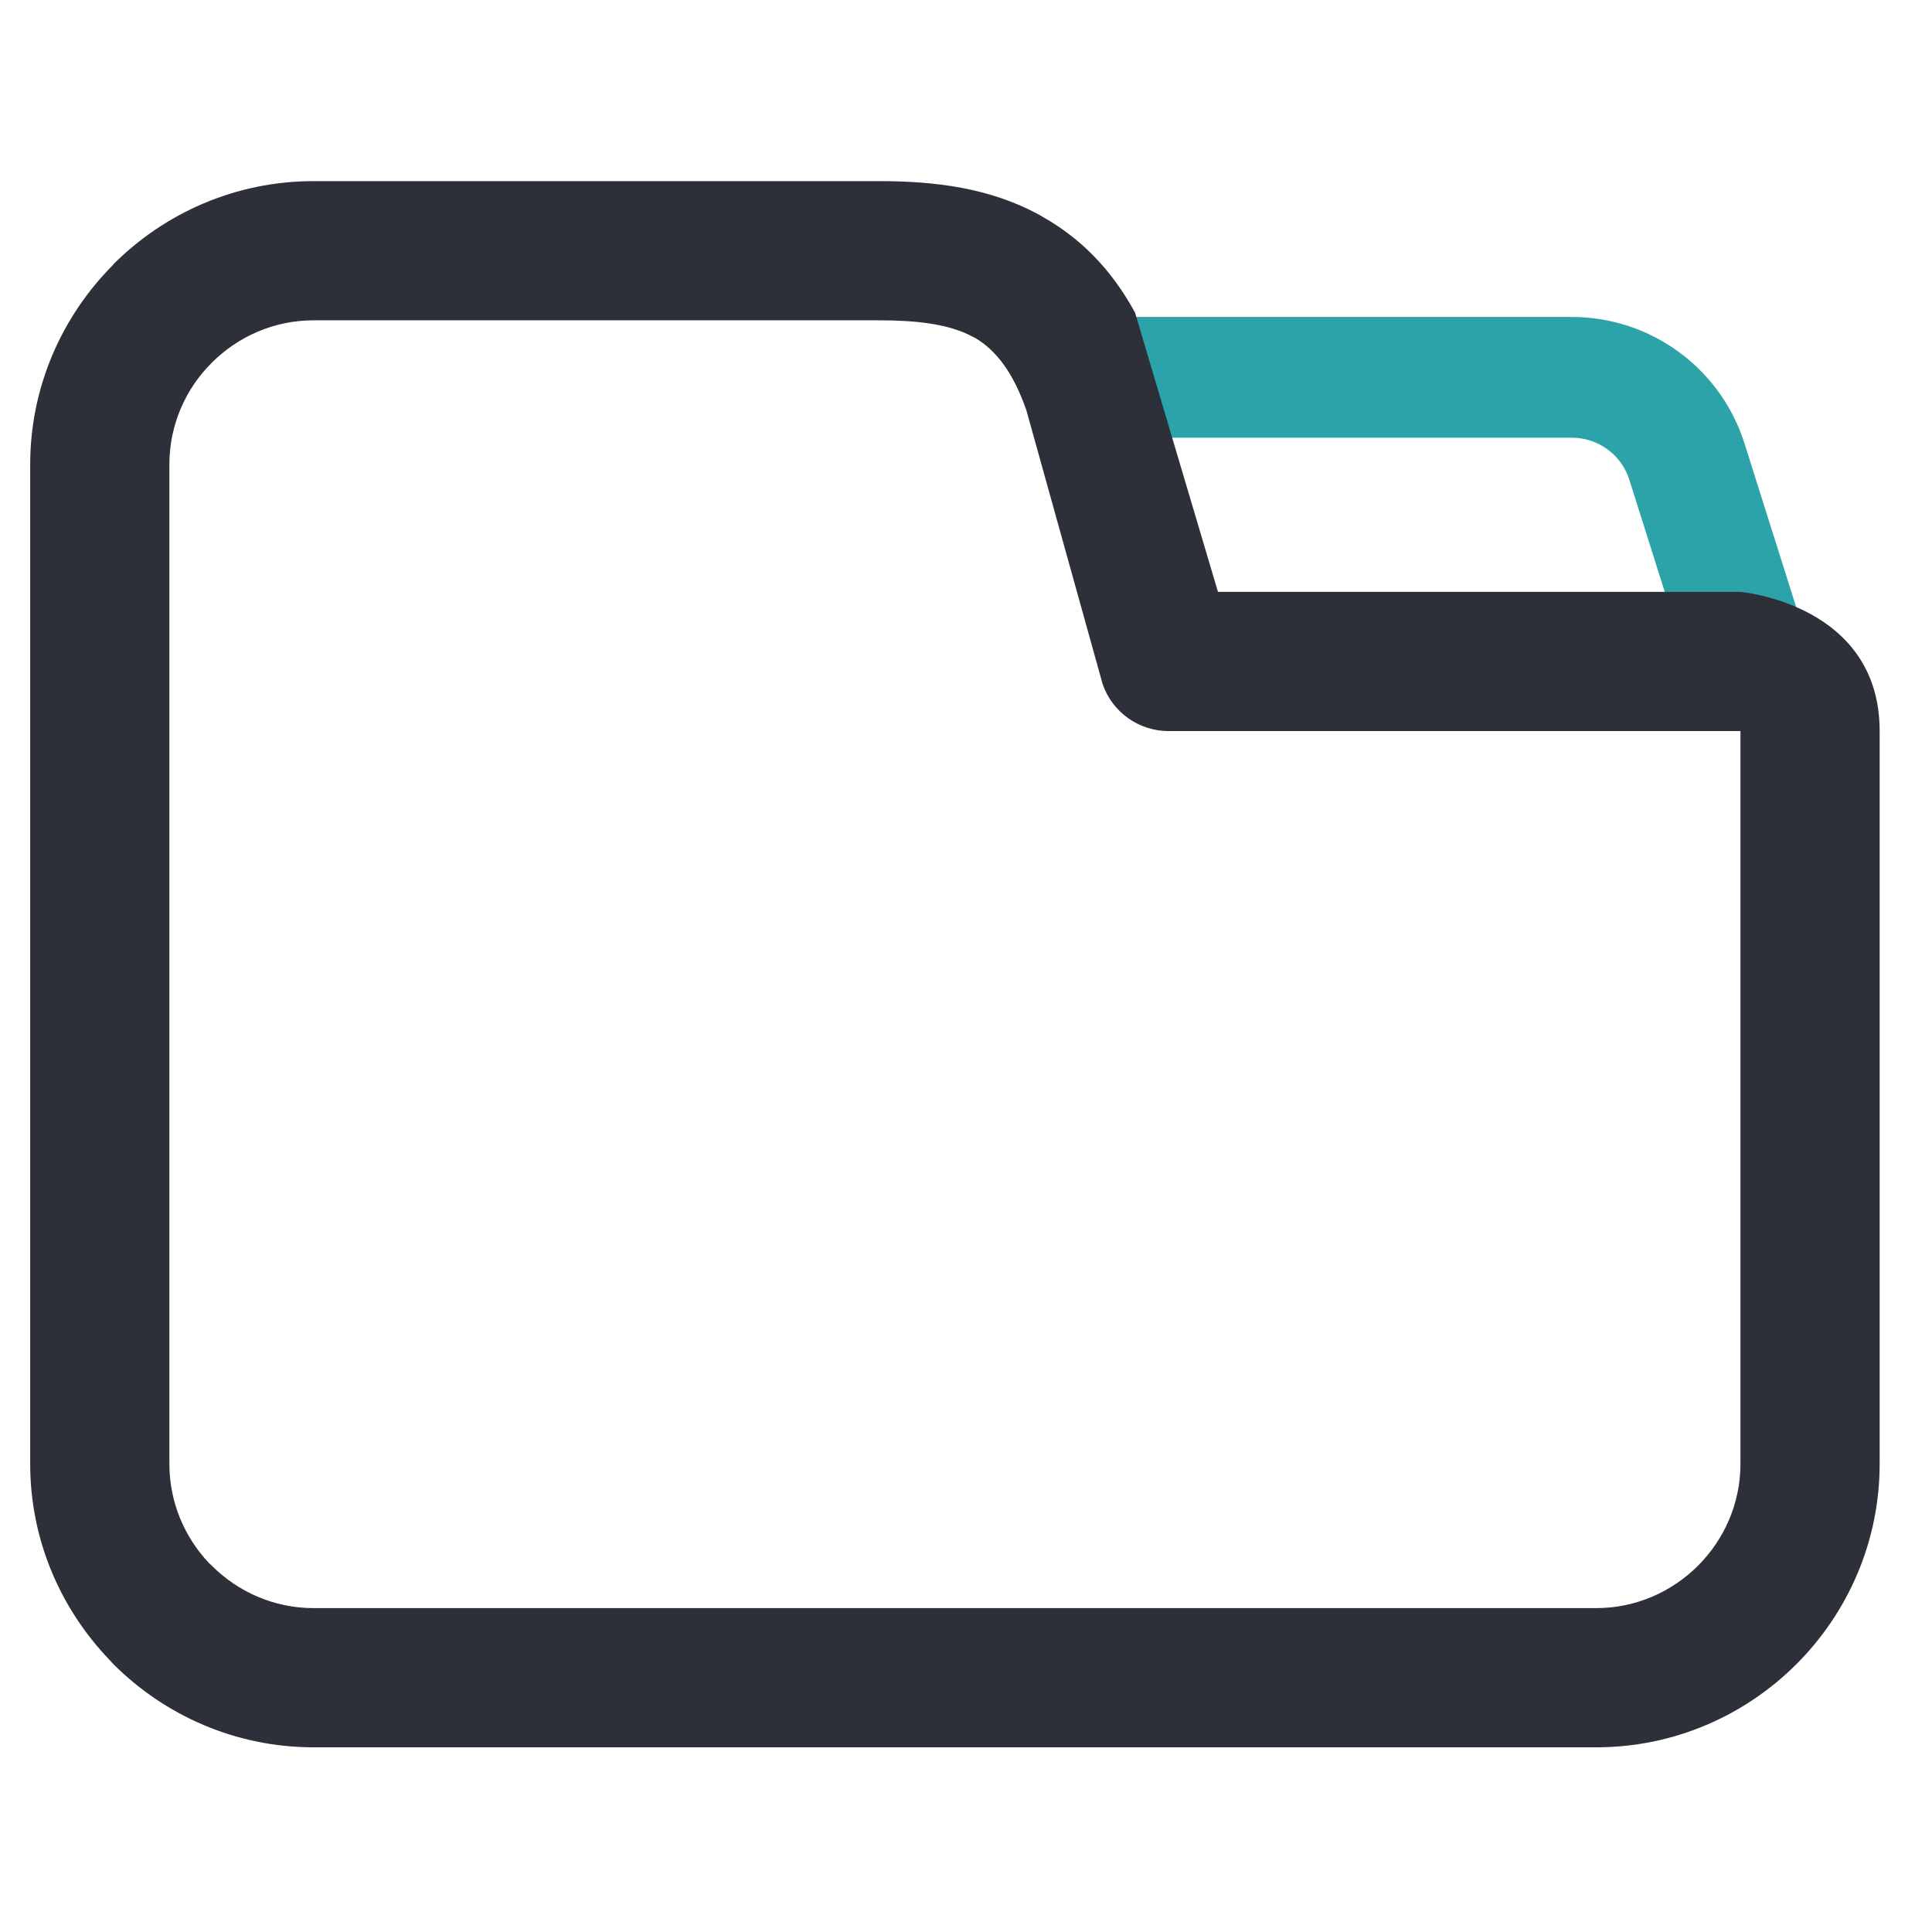
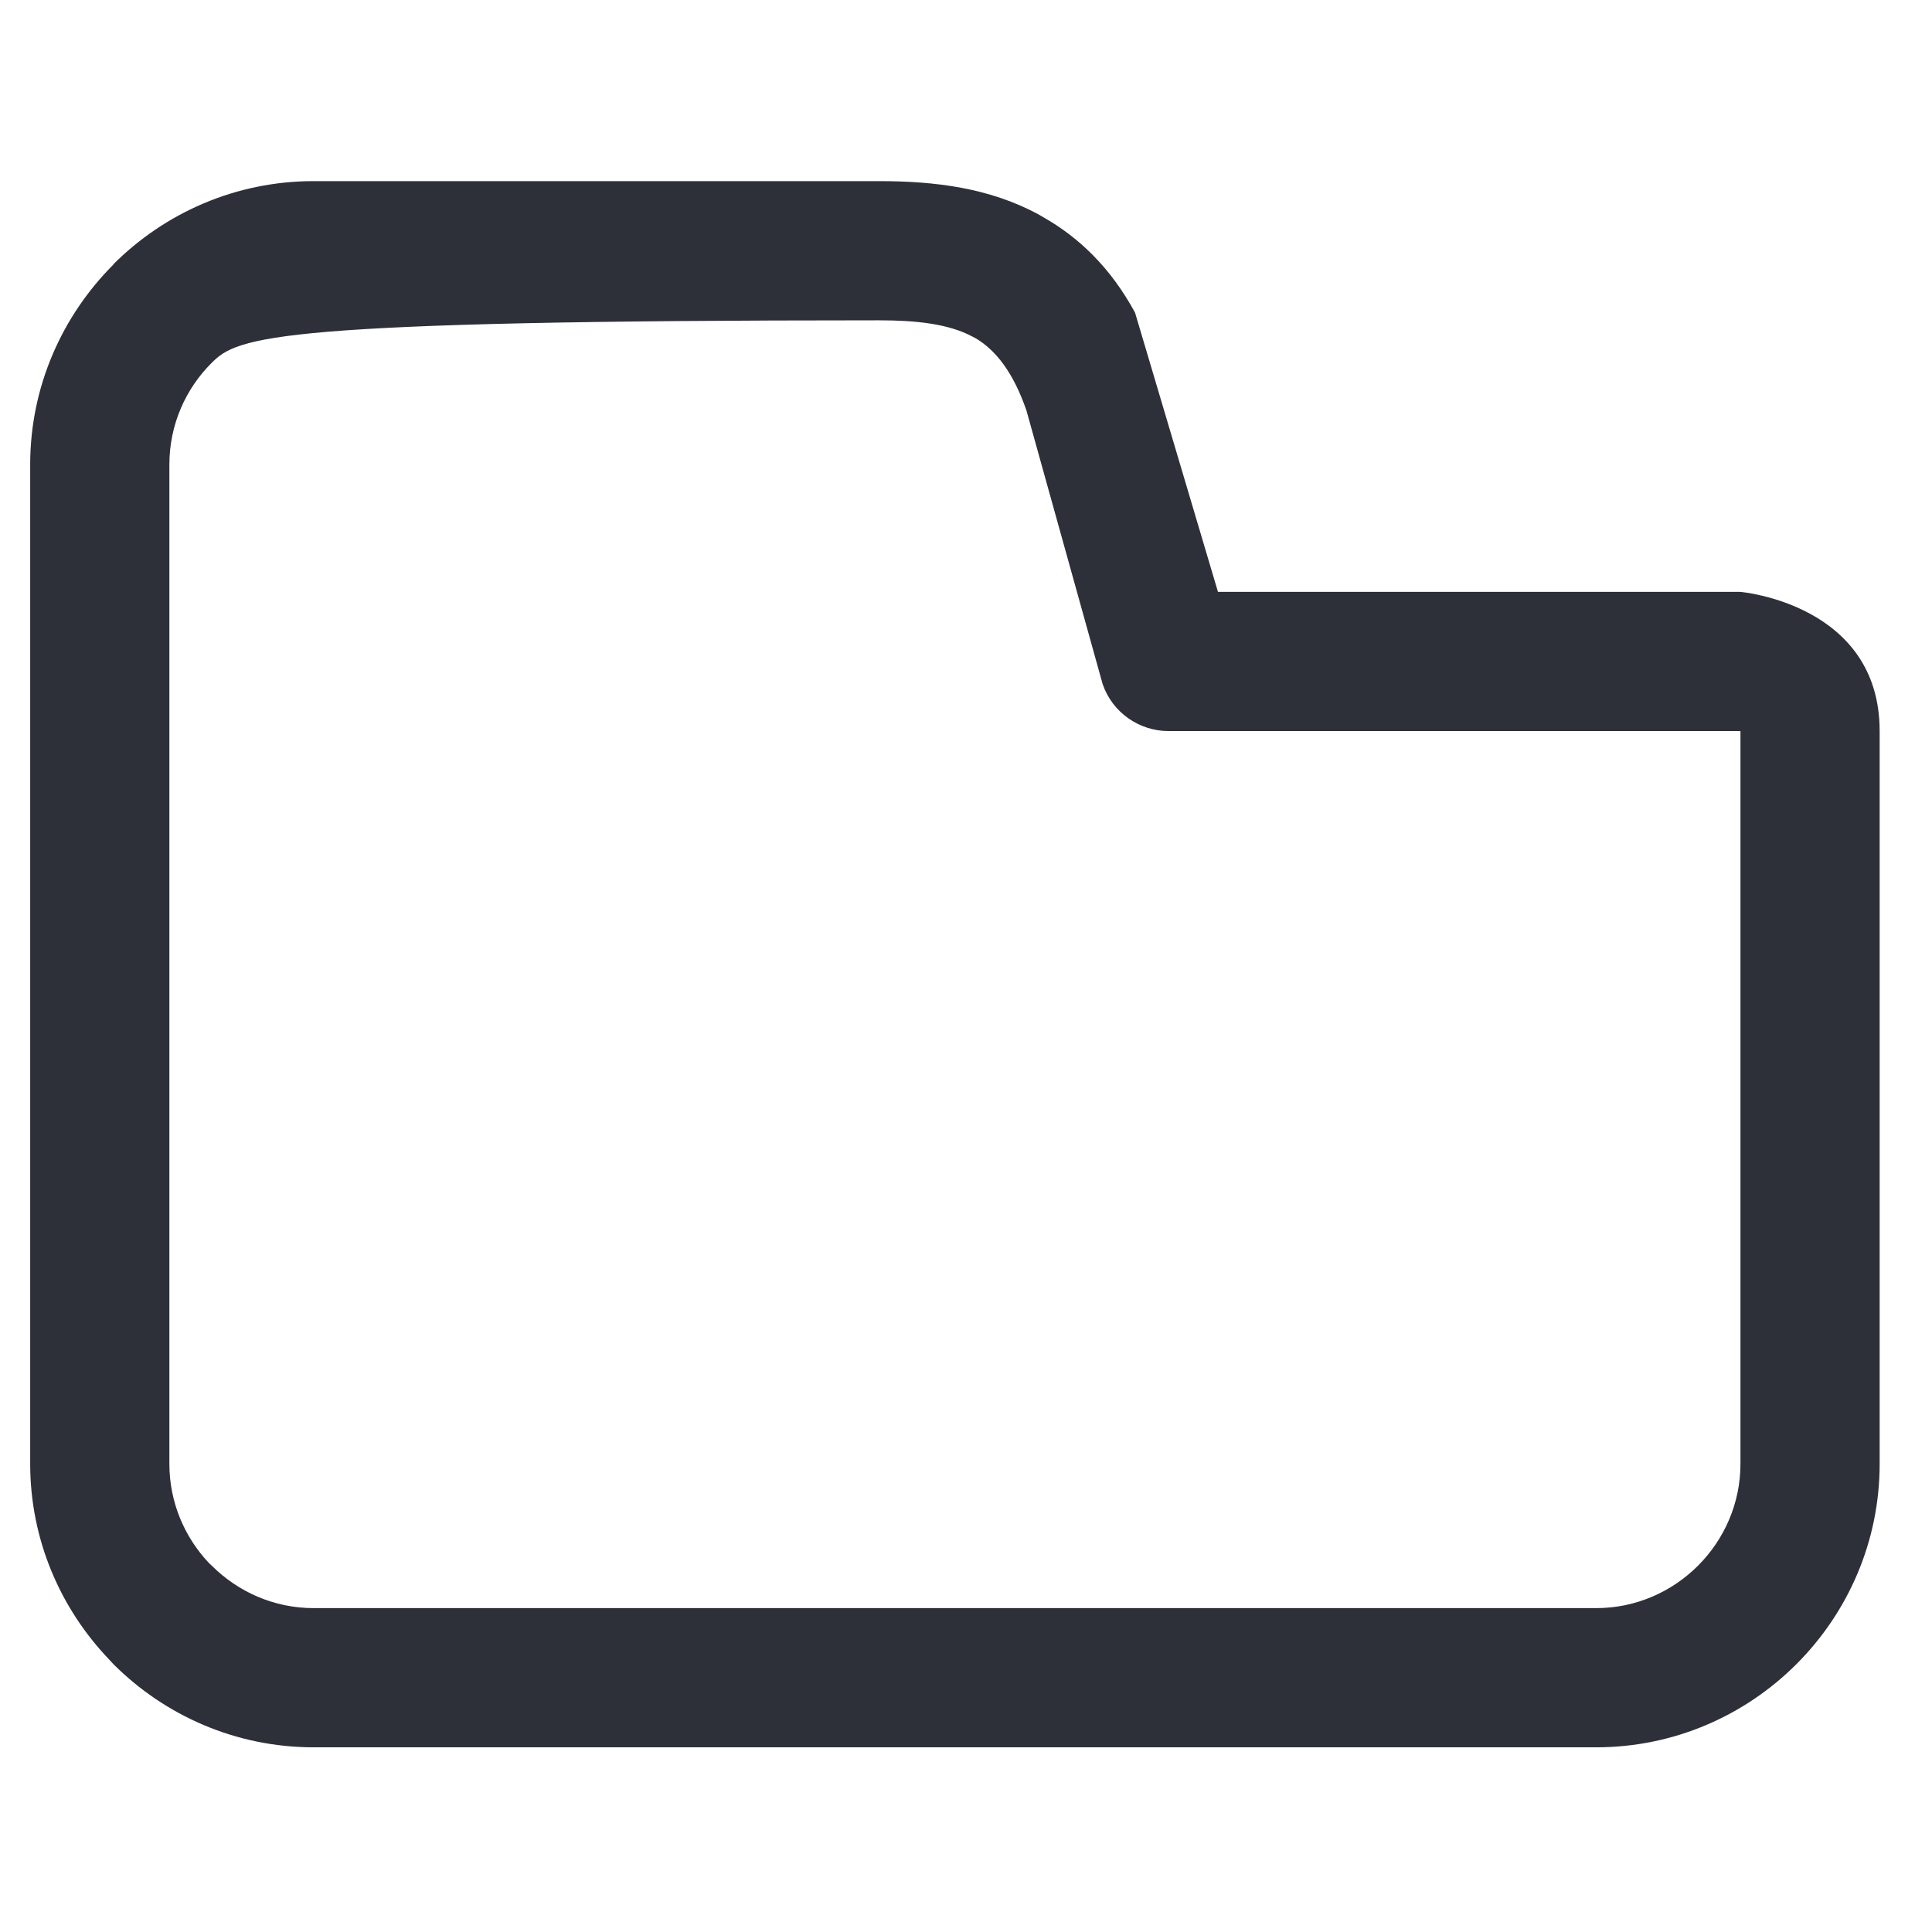
<svg xmlns="http://www.w3.org/2000/svg" width="64" height="64" viewBox="0 0 64 64" fill="none">
-   <path d="M36 12.5H52.069C53.814 12.5 55.357 13.631 55.883 15.296L58 22" stroke="#2CA3A8" stroke-width="4" stroke-linecap="round" stroke-linejoin="round" />
-   <path d="M10.387 6H29.115C30.984 6 32.763 6.223 34.391 7.096L34.538 7.182C35.752 7.867 36.795 8.876 37.6 10.357C37.6 10.357 39.274 15.994 40.347 19.607C42.93 19.607 57.653 19.607 57.653 19.607C57.653 19.607 62.266 20 62.266 24.218V35.992V36.48V48.494C62.266 51.078 61.209 53.427 59.51 55.126C57.811 56.825 55.462 57.882 52.879 57.882H10.387C7.804 57.882 5.455 56.825 3.756 55.126L3.618 54.976C2 53.287 1 51.001 1 48.494V15.387C1 12.811 2.056 10.466 3.755 8.765V8.755C5.454 7.056 7.803 6 10.387 6ZM57.655 24.218H38.705C37.748 24.216 36.854 23.615 36.526 22.66L34.003 13.601C33.564 12.328 32.983 11.595 32.309 11.199L32.211 11.149C31.411 10.721 30.324 10.611 29.115 10.611H10.387C9.076 10.611 7.882 11.149 7.016 12.016C6.148 12.877 5.611 14.074 5.611 15.387V48.494C5.611 49.758 6.108 50.912 6.914 51.769L7.016 51.865C7.883 52.731 9.077 53.271 10.387 53.271H52.879C54.189 53.271 55.383 52.731 56.249 51.865C57.115 50.999 57.655 49.804 57.655 48.494V36.48V35.992V24.218Z" fill="#2D3039" />
+   <path d="M10.387 6H29.115C30.984 6 32.763 6.223 34.391 7.096L34.538 7.182C35.752 7.867 36.795 8.876 37.6 10.357C37.6 10.357 39.274 15.994 40.347 19.607C42.93 19.607 57.653 19.607 57.653 19.607C57.653 19.607 62.266 20 62.266 24.218V35.992V36.48V48.494C62.266 51.078 61.209 53.427 59.51 55.126C57.811 56.825 55.462 57.882 52.879 57.882H10.387C7.804 57.882 5.455 56.825 3.756 55.126L3.618 54.976C2 53.287 1 51.001 1 48.494V15.387C1 12.811 2.056 10.466 3.755 8.765V8.755C5.454 7.056 7.803 6 10.387 6ZM57.655 24.218H38.705C37.748 24.216 36.854 23.615 36.526 22.66L34.003 13.601C33.564 12.328 32.983 11.595 32.309 11.199L32.211 11.149C31.411 10.721 30.324 10.611 29.115 10.611C9.076 10.611 7.882 11.149 7.016 12.016C6.148 12.877 5.611 14.074 5.611 15.387V48.494C5.611 49.758 6.108 50.912 6.914 51.769L7.016 51.865C7.883 52.731 9.077 53.271 10.387 53.271H52.879C54.189 53.271 55.383 52.731 56.249 51.865C57.115 50.999 57.655 49.804 57.655 48.494V36.48V35.992V24.218Z" fill="#2D3039" />
</svg>